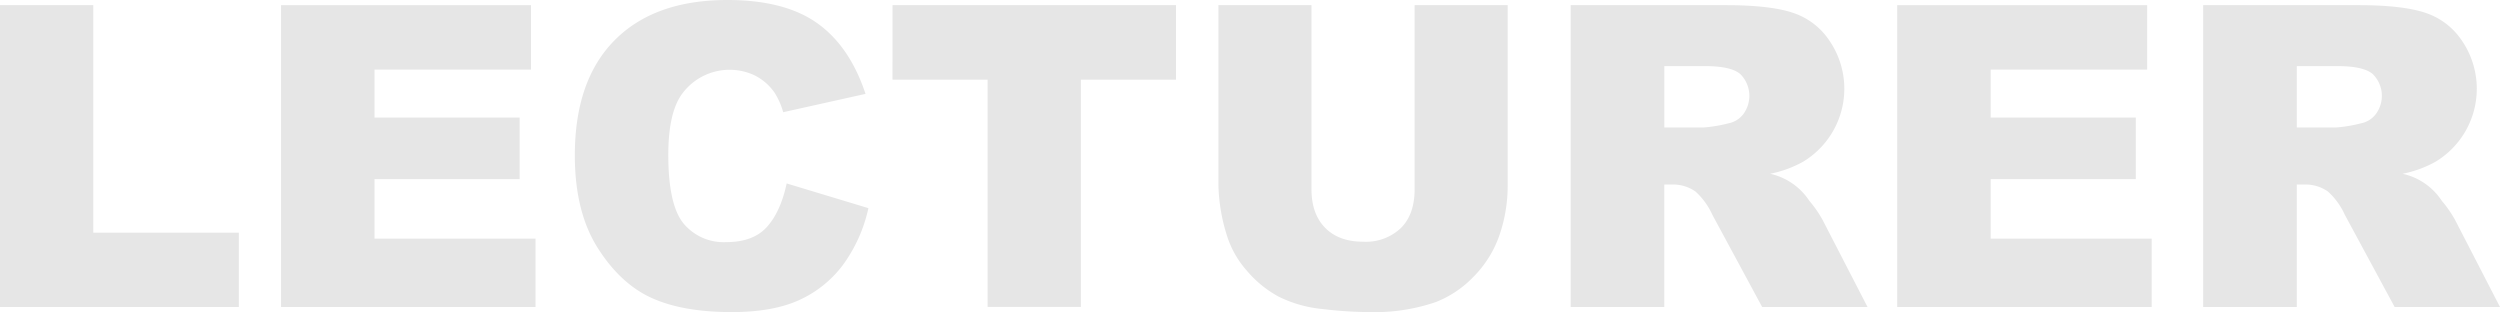
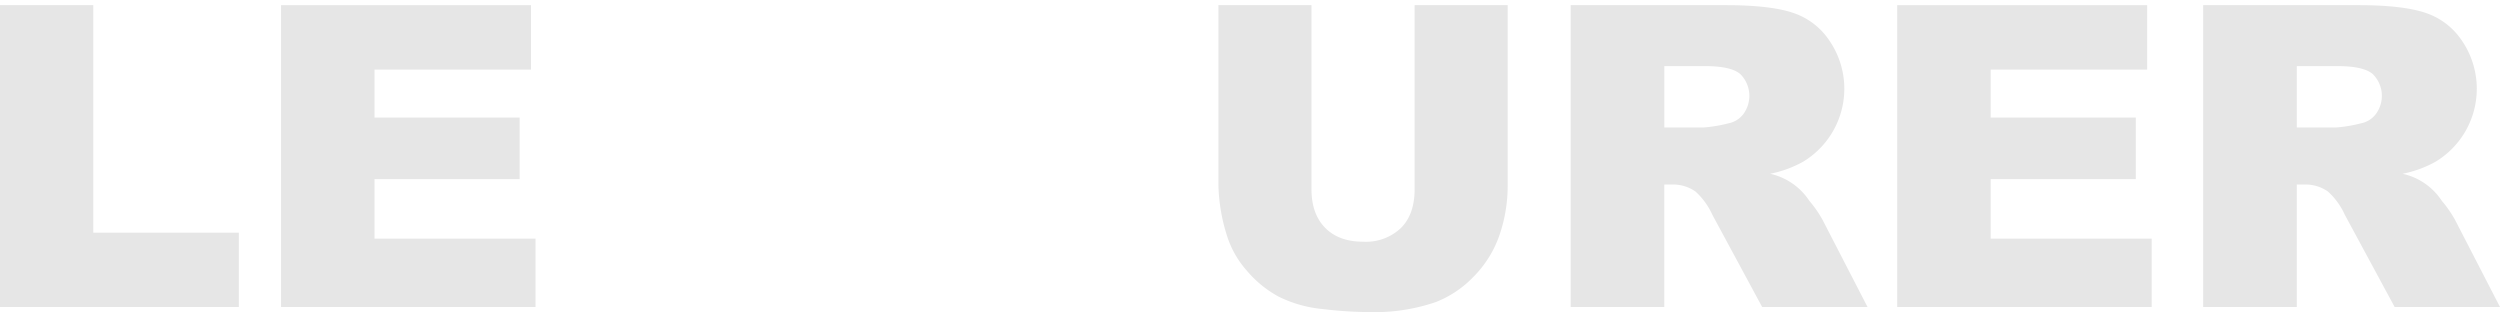
<svg xmlns="http://www.w3.org/2000/svg" width="513.695" height="64.131">
  <g data-name="Group 4490" style="opacity:.1">
    <path data-name="Path 14501" d="M0 1.057h19.164v46.75h29.912v15.27H0z" />
    <path data-name="Path 14502" d="M57.749 1.057h51.361v13.242H76.952v9.859h29.824v12.648H76.952v12.227h33.084v14.048H57.749z" />
-     <path data-name="Path 14503" d="m161.644 37.695 16.795 5.074a30.94 30.94 0 0 1-5.33 11.8 23.207 23.207 0 0 1-9.033 7.152q-5.394 2.408-13.723 2.406-10.116 0-16.525-2.937t-11.062-10.332q-4.652-7.406-4.65-18.941 0-15.4 8.184-23.656t23.162-8.262q11.719 0 18.422 4.734t9.963 14.555l-16.922 3.766a14.482 14.482 0 0 0-1.859-4.145 11.053 11.053 0 0 0-3.932-3.387 12.1 12.1 0 0 0-15.189 4.059q-2.619 3.879-2.625 12.207 0 10.313 3.131 14.133a10.723 10.723 0 0 0 8.8 3.828q5.5 0 8.307-3.09c1.881-2.054 3.244-5.05 4.086-8.964z" />
-     <path data-name="Path 14504" d="M183.392 1.057h58.25v15.316H222.1v46.7h-19.168v-46.7h-19.543z" />
    <path data-name="Path 14505" d="M290.673 1.057h19.121v36.945a31.177 31.177 0 0 1-1.711 10.383 22.557 22.557 0 0 1-5.369 8.543 21.608 21.608 0 0 1-7.682 5.137 38.687 38.687 0 0 1-13.412 2.066 83.747 83.747 0 0 1-9.875-.633 25.8 25.8 0 0 1-8.947-2.512 22.7 22.7 0 0 1-6.584-5.348 19.752 19.752 0 0 1-4.08-7.148 37.041 37.041 0 0 1-1.775-10.488V1.057h19.121v37.832c0 3.375.938 6.023 2.814 7.926s4.479 2.852 7.809 2.852a10.457 10.457 0 0 0 7.756-2.816c1.879-1.867 2.814-4.527 2.814-7.961z" />
    <path data-name="Path 14506" d="M322.738 63.081V1.061h31.938q8.889 0 13.584 1.523a14.43 14.43 0 0 1 7.566 5.648 17.509 17.509 0 0 1-5.371 25.023 23.3 23.3 0 0 1-6.734 2.453 12.975 12.975 0 0 1 8.055 5.551 24.382 24.382 0 0 1 2.686 3.852l9.275 17.969h-21.652l-10.236-18.953a14.51 14.51 0 0 0-3.473-4.781 8.052 8.052 0 0 0-4.7-1.434h-1.7v25.169zm19.244-36.887h8.084a28.725 28.725 0 0 0 5.074-.848 5.064 5.064 0 0 0 3.109-1.945 6.3 6.3 0 0 0-.691-8.211q-1.91-1.6-7.152-1.605h-8.424z" />
    <path data-name="Path 14507" d="M389.831 1.057h51.361v13.242H409.04v9.859h29.822v12.648H409.04v12.227h33.08v14.048h-52.289z" />
-     <path data-name="Path 14508" d="M452.7 63.081V1.061h31.937q8.883 0 13.576 1.523a14.424 14.424 0 0 1 7.57 5.648 17.5 17.5 0 0 1-5.375 25.023 23.25 23.25 0 0 1-6.73 2.453 12.975 12.975 0 0 1 8.055 5.551 24.426 24.426 0 0 1 2.688 3.852l9.273 17.969h-21.65l-10.238-18.953a14.423 14.423 0 0 0-3.477-4.781 8.035 8.035 0 0 0-4.691-1.434h-1.7v25.169zm19.244-36.887h8.084a28.808 28.808 0 0 0 5.074-.848 5.044 5.044 0 0 0 3.107-1.945 6.285 6.285 0 0 0-.691-8.211q-1.916-1.6-7.156-1.605h-8.418z" />
+     <path data-name="Path 14508" d="M452.7 63.081V1.061h31.937q8.883 0 13.576 1.523a14.424 14.424 0 0 1 7.57 5.648 17.5 17.5 0 0 1-5.375 25.023 23.25 23.25 0 0 1-6.73 2.453 12.975 12.975 0 0 1 8.055 5.551 24.426 24.426 0 0 1 2.688 3.852l9.273 17.969h-21.65l-10.238-18.953a14.423 14.423 0 0 0-3.477-4.781 8.035 8.035 0 0 0-4.691-1.434h-1.7v25.169zm19.244-36.887h8.084a28.808 28.808 0 0 0 5.074-.848 5.044 5.044 0 0 0 3.107-1.945 6.285 6.285 0 0 0-.691-8.211q-1.916-1.6-7.156-1.605h-8.418" />
  </g>
</svg>